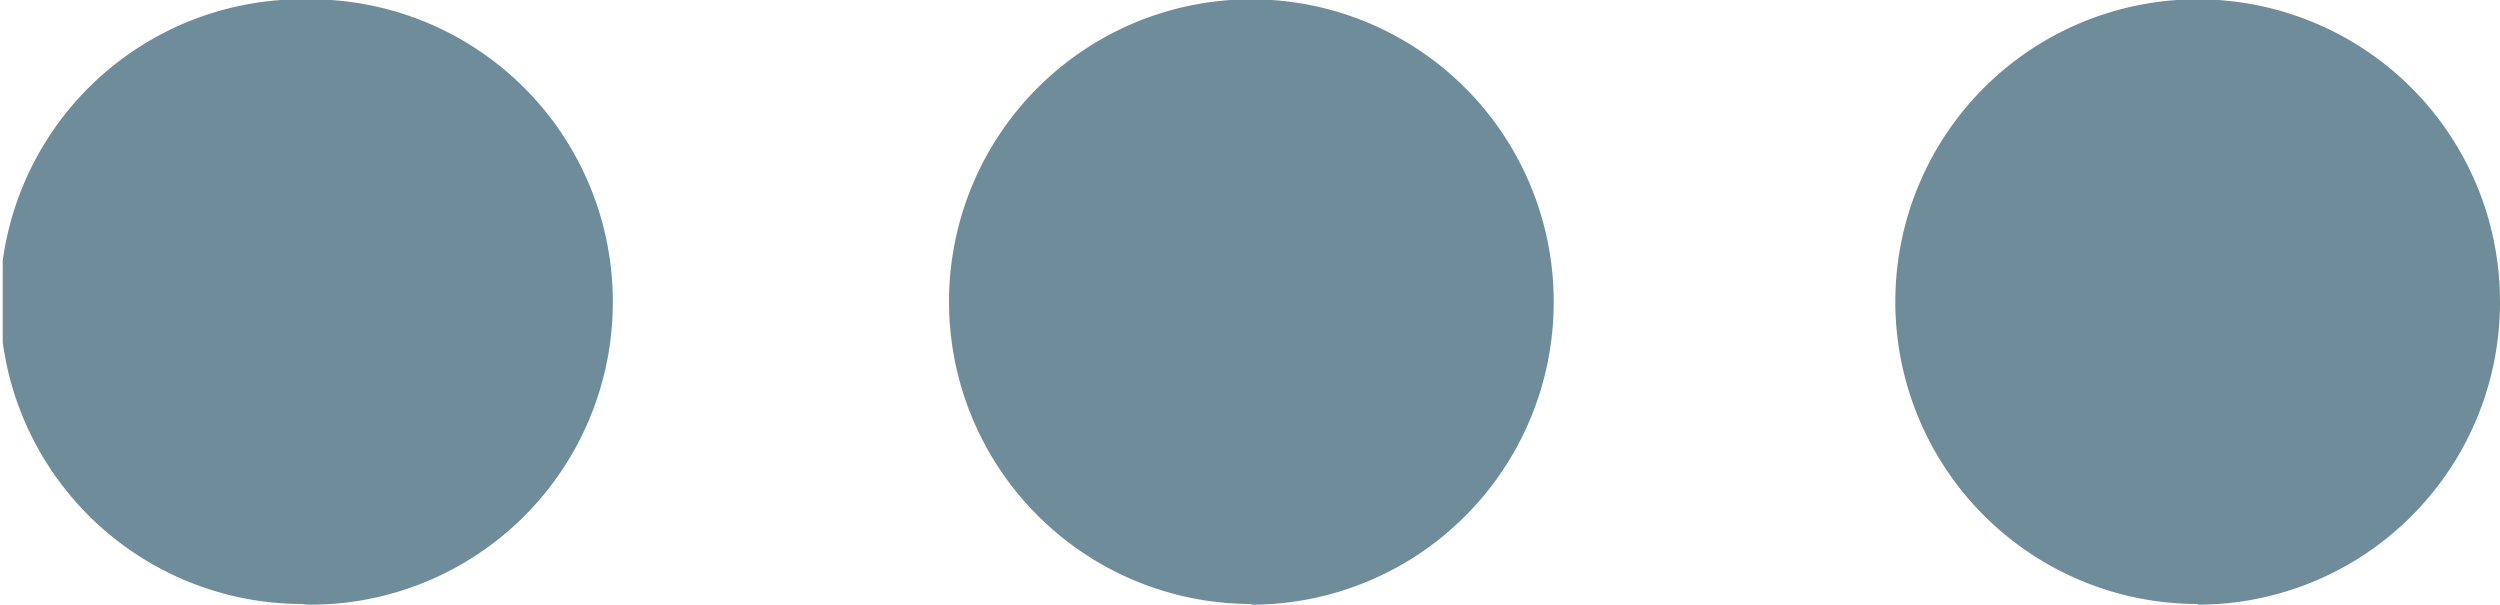
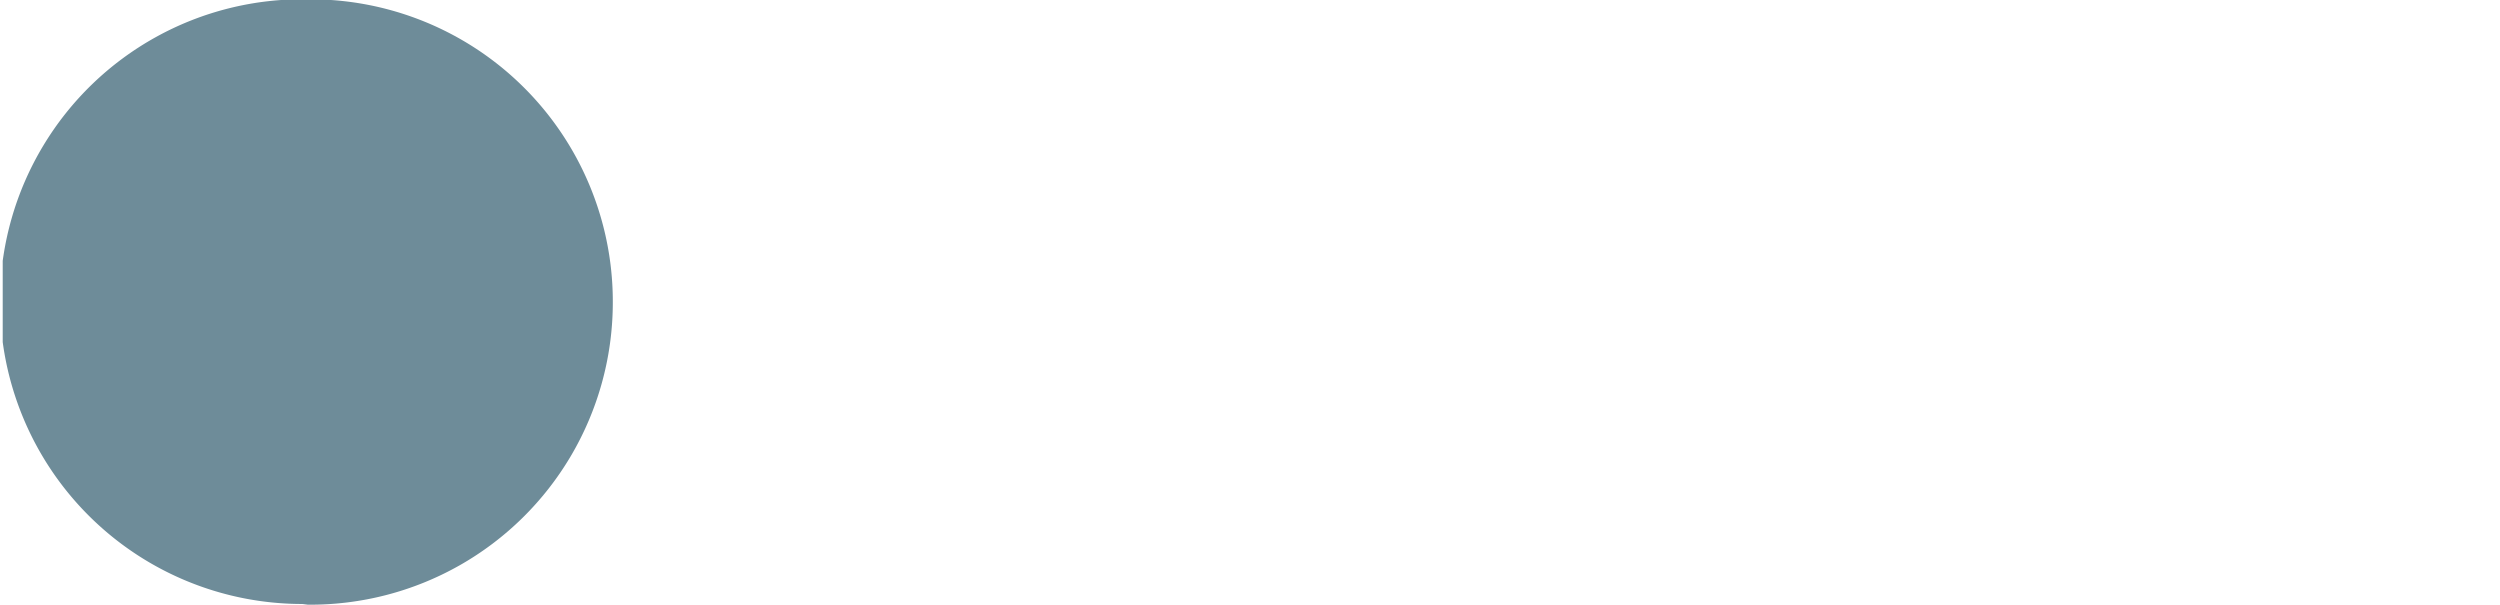
<svg xmlns="http://www.w3.org/2000/svg" id="three-colours-svg" data-name="07f66a28-f62c-4aec-874d-c006e50768b3" width="36.88" height="8.92" viewBox="0 0 36.88 8.92">
  <defs>
    <clipPath id="fd05e17b-16cd-4ad7-a6ce-1965adc7b4f4" transform="translate(-76.46 -64.01)">
      <rect x="76.5" y="64" width="36.85" height="8.93" fill="none" />
    </clipPath>
  </defs>
  <title>icon-three-dots</title>
  <g clip-path="url(#fd05e17b-16cd-4ad7-a6ce-1965adc7b4f4)">
    <path d="M81,72.93a4.46,4.46,0,0,0,4.5-4.42v0A4.46,4.46,0,0,0,81,64h0a4.46,4.46,0,0,0-4.54,4.38s0,0.05,0,.08a4.46,4.46,0,0,0,4.46,4.46h0" transform="translate(-76.46 -64.01)" fill="#6e8c99" />
-     <path d="M94.92,72.93a4.46,4.46,0,0,0,4.46-4.46h0A4.46,4.46,0,0,0,94.92,64h0a4.46,4.46,0,0,0-4.46,4.46h0a4.46,4.46,0,0,0,4.46,4.46h0" transform="translate(-76.46 -64.01)" fill="#6e8c99" />
-     <path d="M108.88,72.93a4.46,4.46,0,0,0,4.46-4.46h0A4.46,4.46,0,0,0,108.88,64h0a4.46,4.46,0,0,0,0,8.92h0" transform="translate(-76.46 -64.01)" fill="#6e8c99" />
  </g>
</svg>